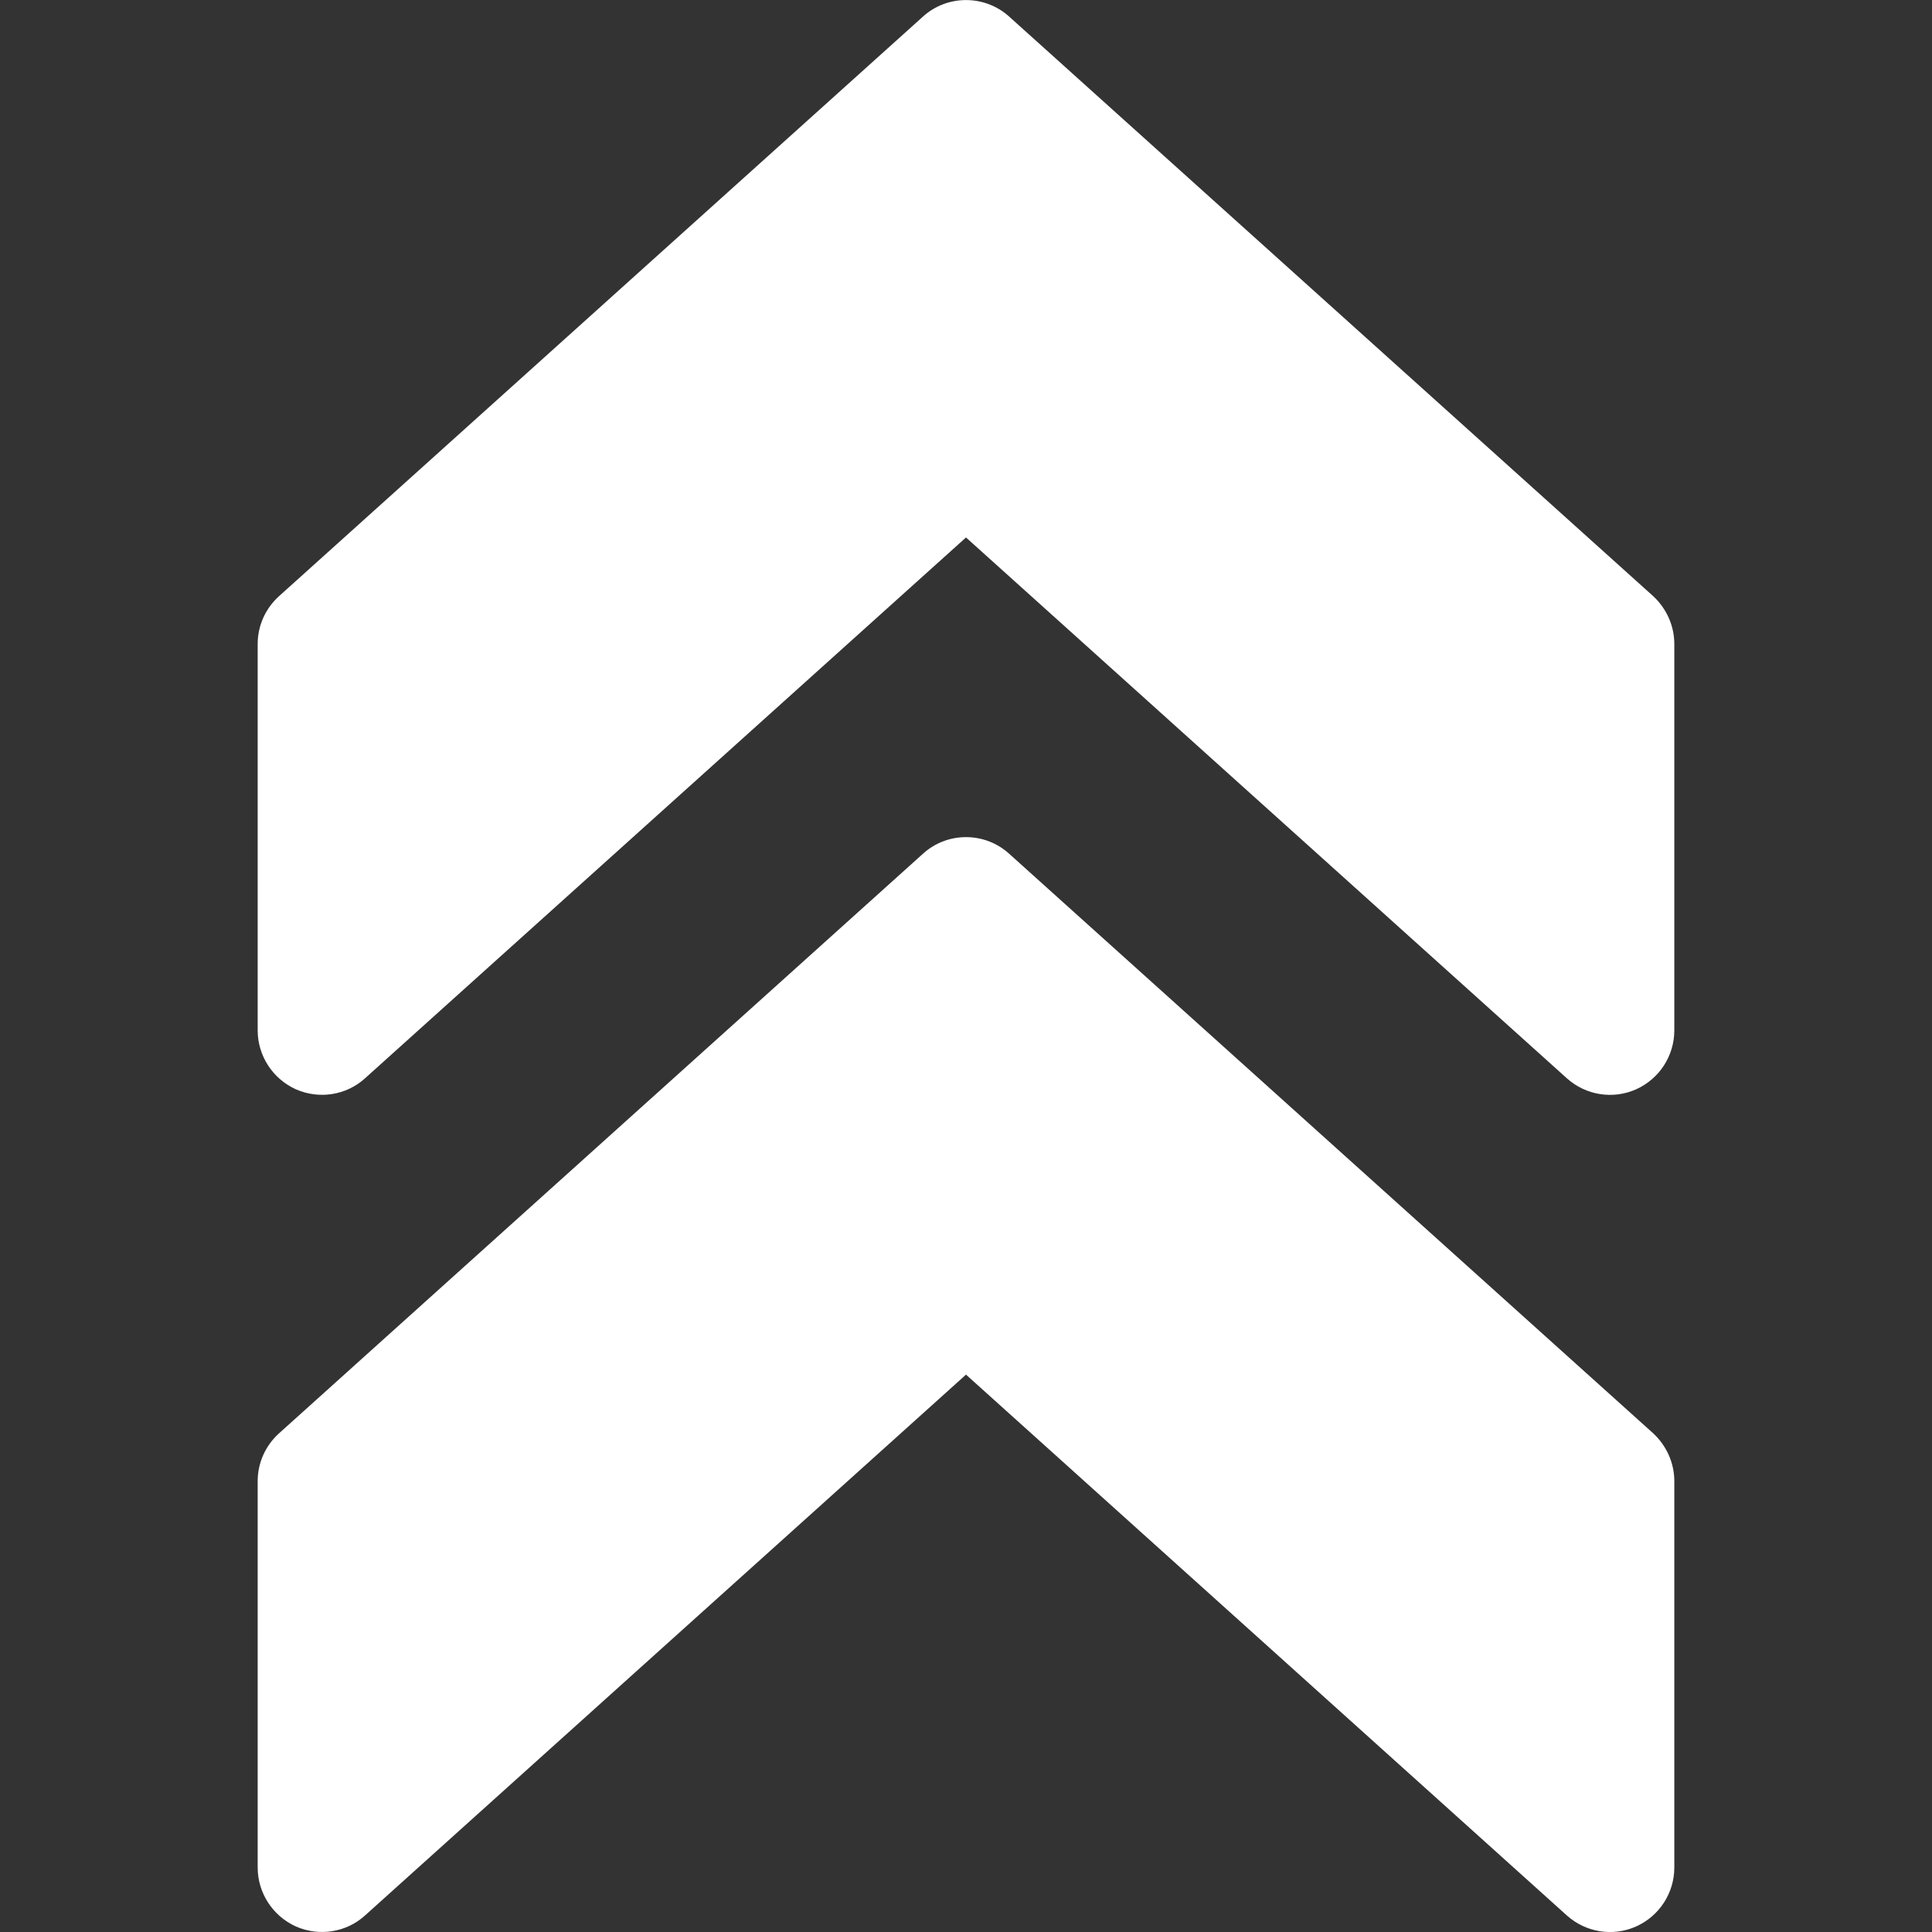
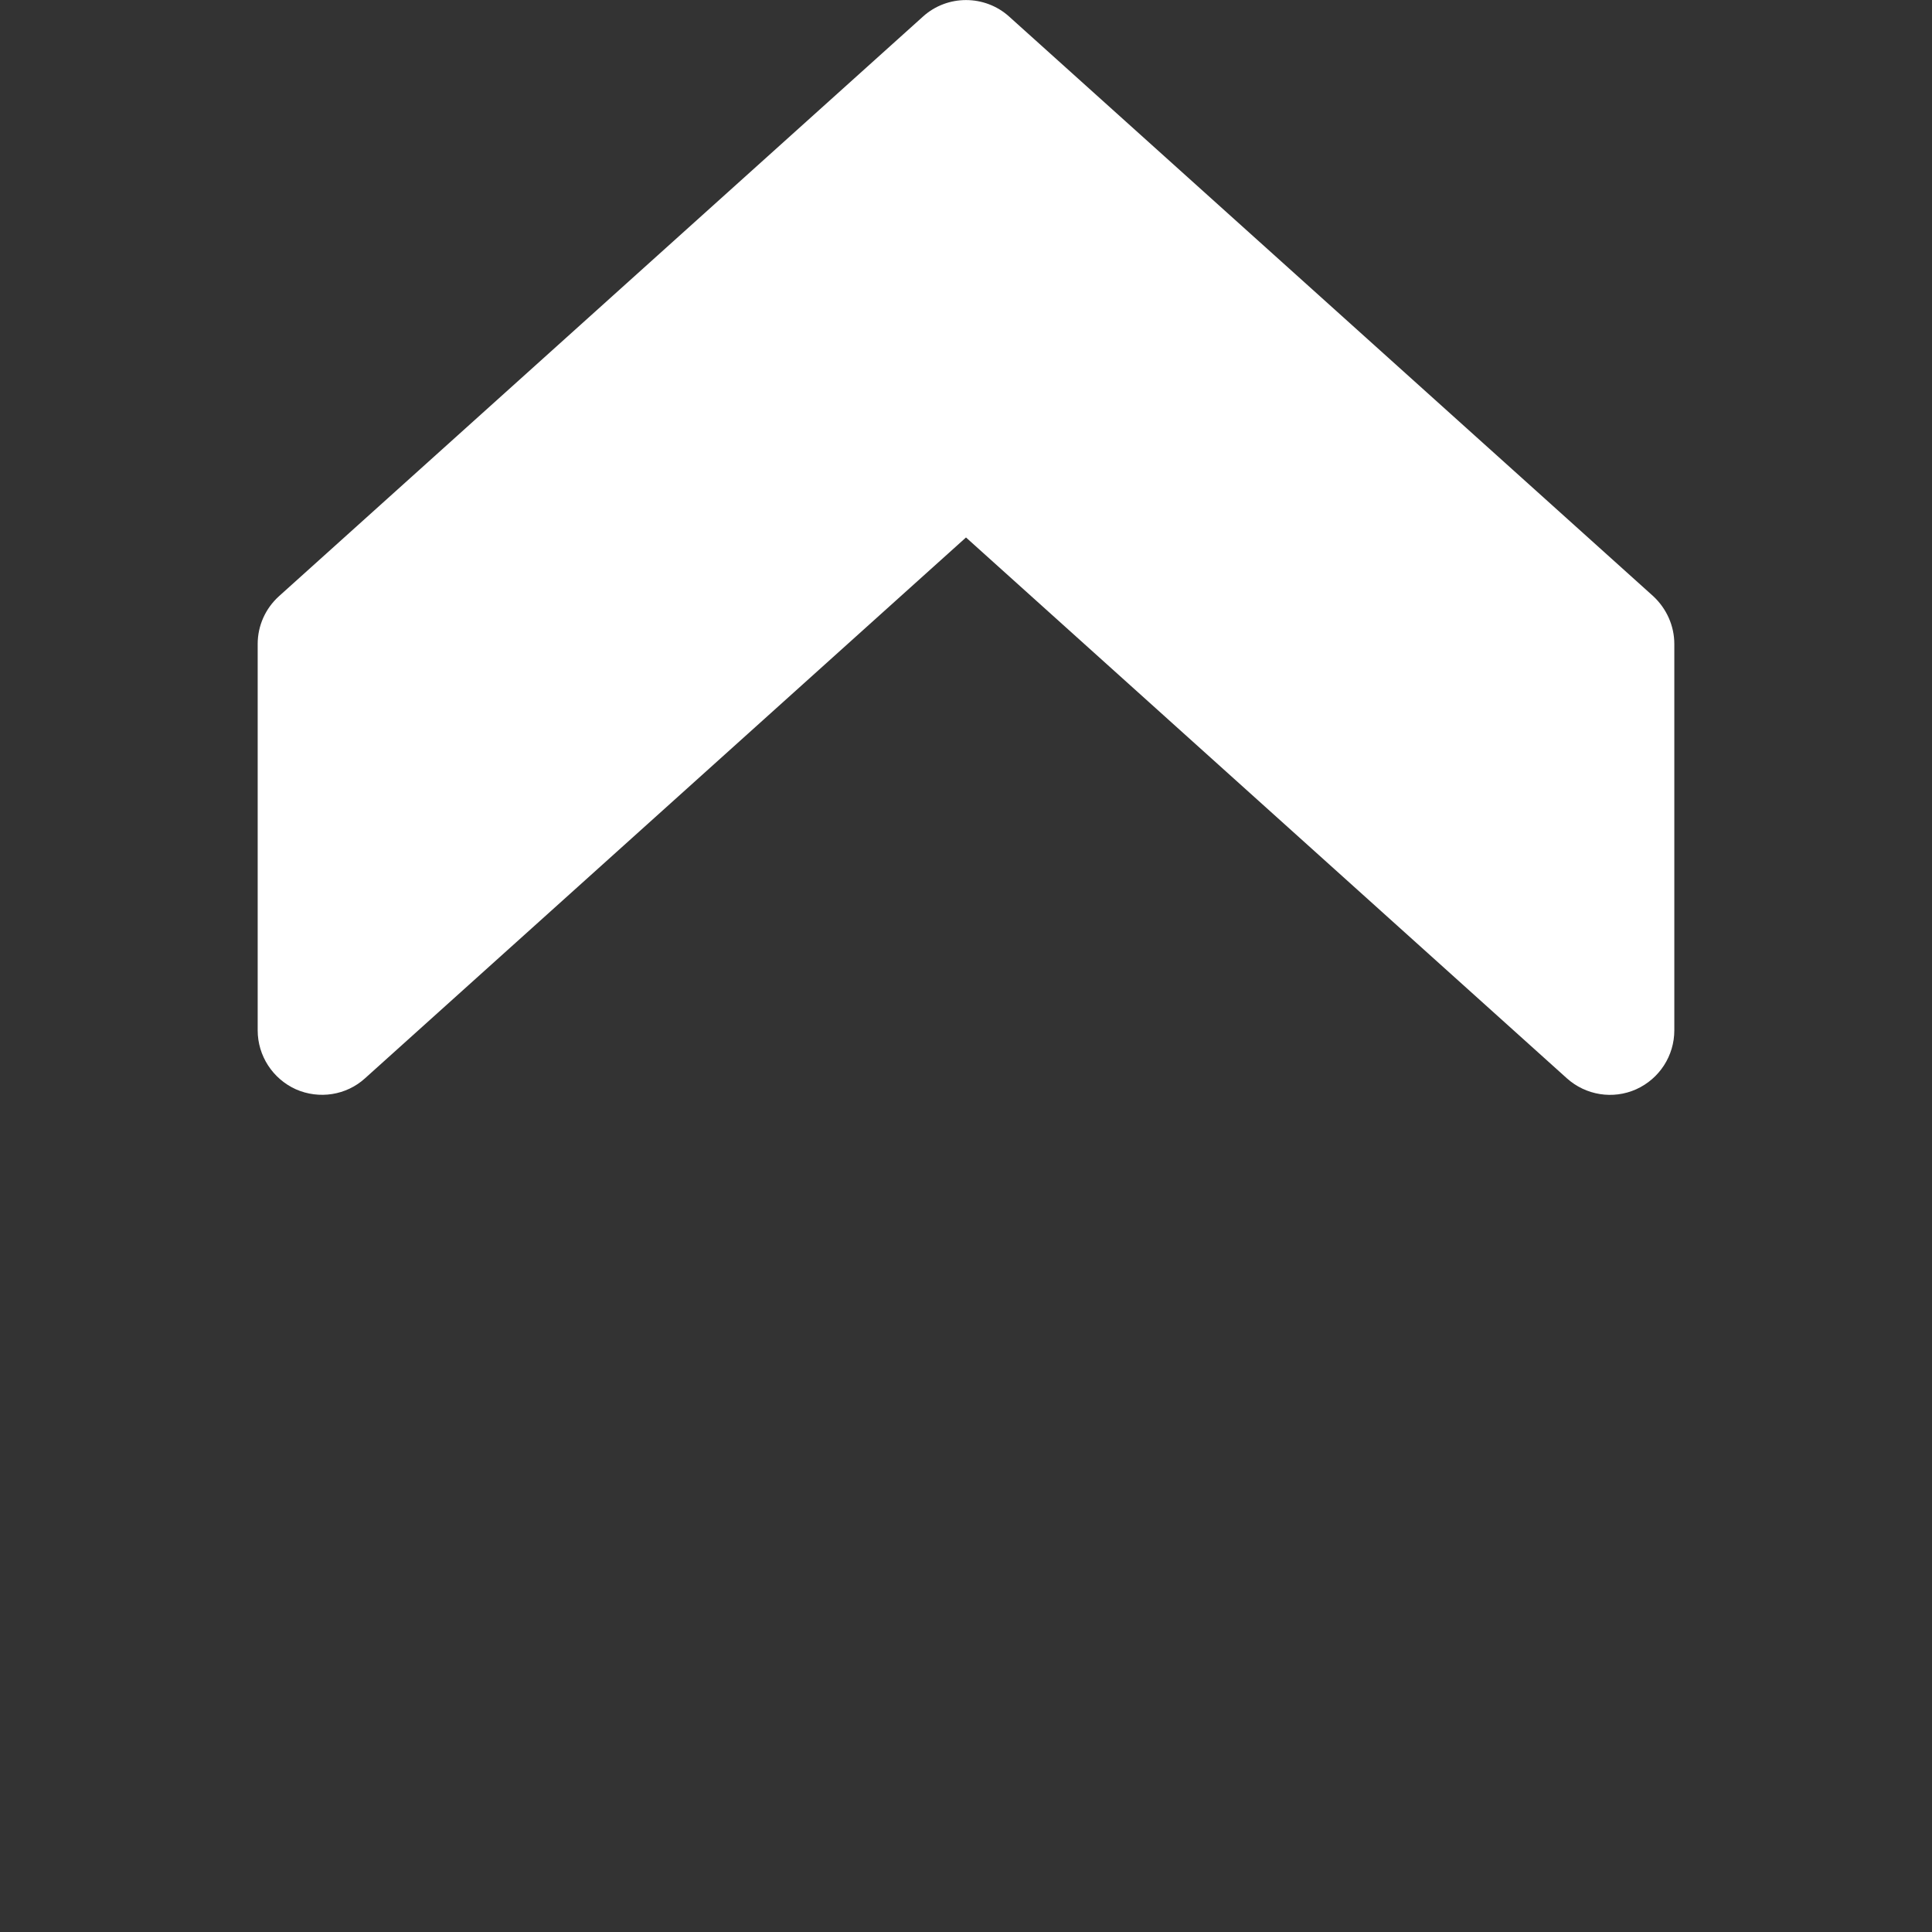
<svg xmlns="http://www.w3.org/2000/svg" width="16" height="16" viewBox="0 0 16 16" fill="none">
  <rect x="0" y="0" width="16" height="16" fill="#333333" stroke="none" />
  <path d="M7.644 0.137L2.311 4.937C2.198 5.039 2.134 5.182 2.134 5.333V8.533C2.134 8.743 2.258 8.934 2.45 9.021C2.643 9.106 2.868 9.071 3.023 8.93L8 4.451L12.976 8.93C13.133 9.071 13.358 9.107 13.55 9.021C13.743 8.934 13.866 8.743 13.866 8.533V5.333C13.866 5.182 13.801 5.039 13.691 4.937L8.357 0.137C8.155 -0.045 7.845 -0.045 7.644 0.137Z" fill="white" />
-   <path d="M7.644 7.07L2.311 11.87C2.198 11.972 2.134 12.115 2.134 12.266V15.466C2.134 15.676 2.258 15.867 2.45 15.954C2.643 16.039 2.868 16.004 3.023 15.863L8 11.384L12.976 15.863C13.133 16.004 13.358 16.04 13.55 15.954C13.743 15.867 13.866 15.676 13.866 15.466V12.266C13.866 12.115 13.801 11.972 13.691 11.87L8.357 7.07C8.155 6.887 7.845 6.887 7.644 7.07Z" fill="white" />
</svg>